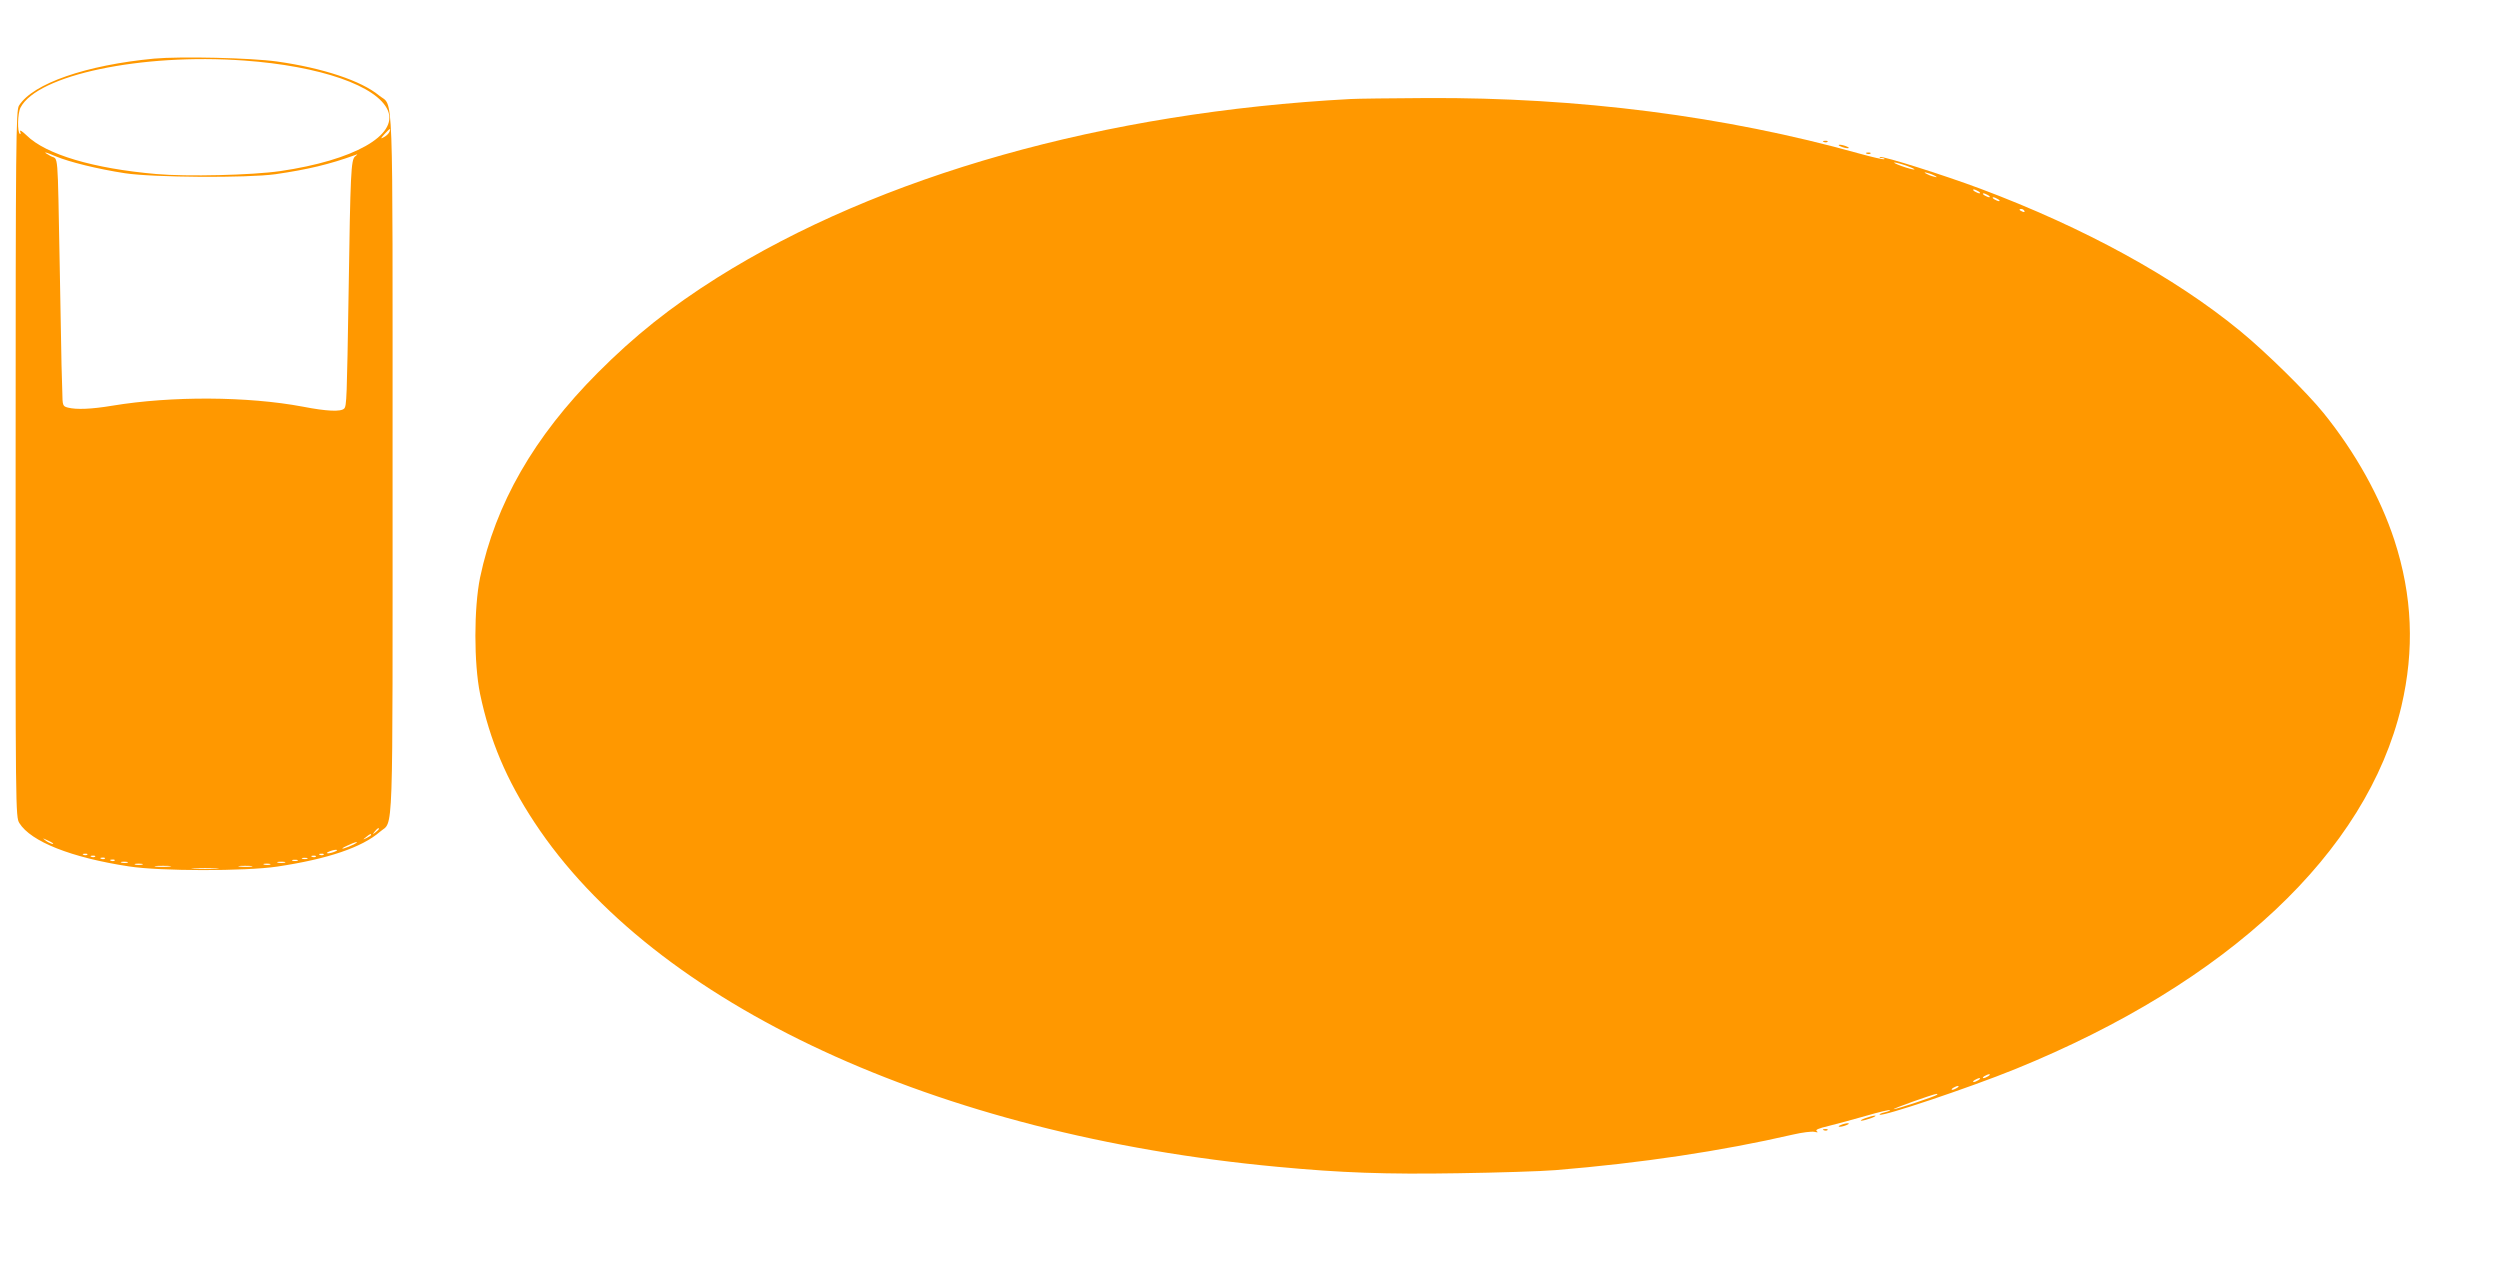
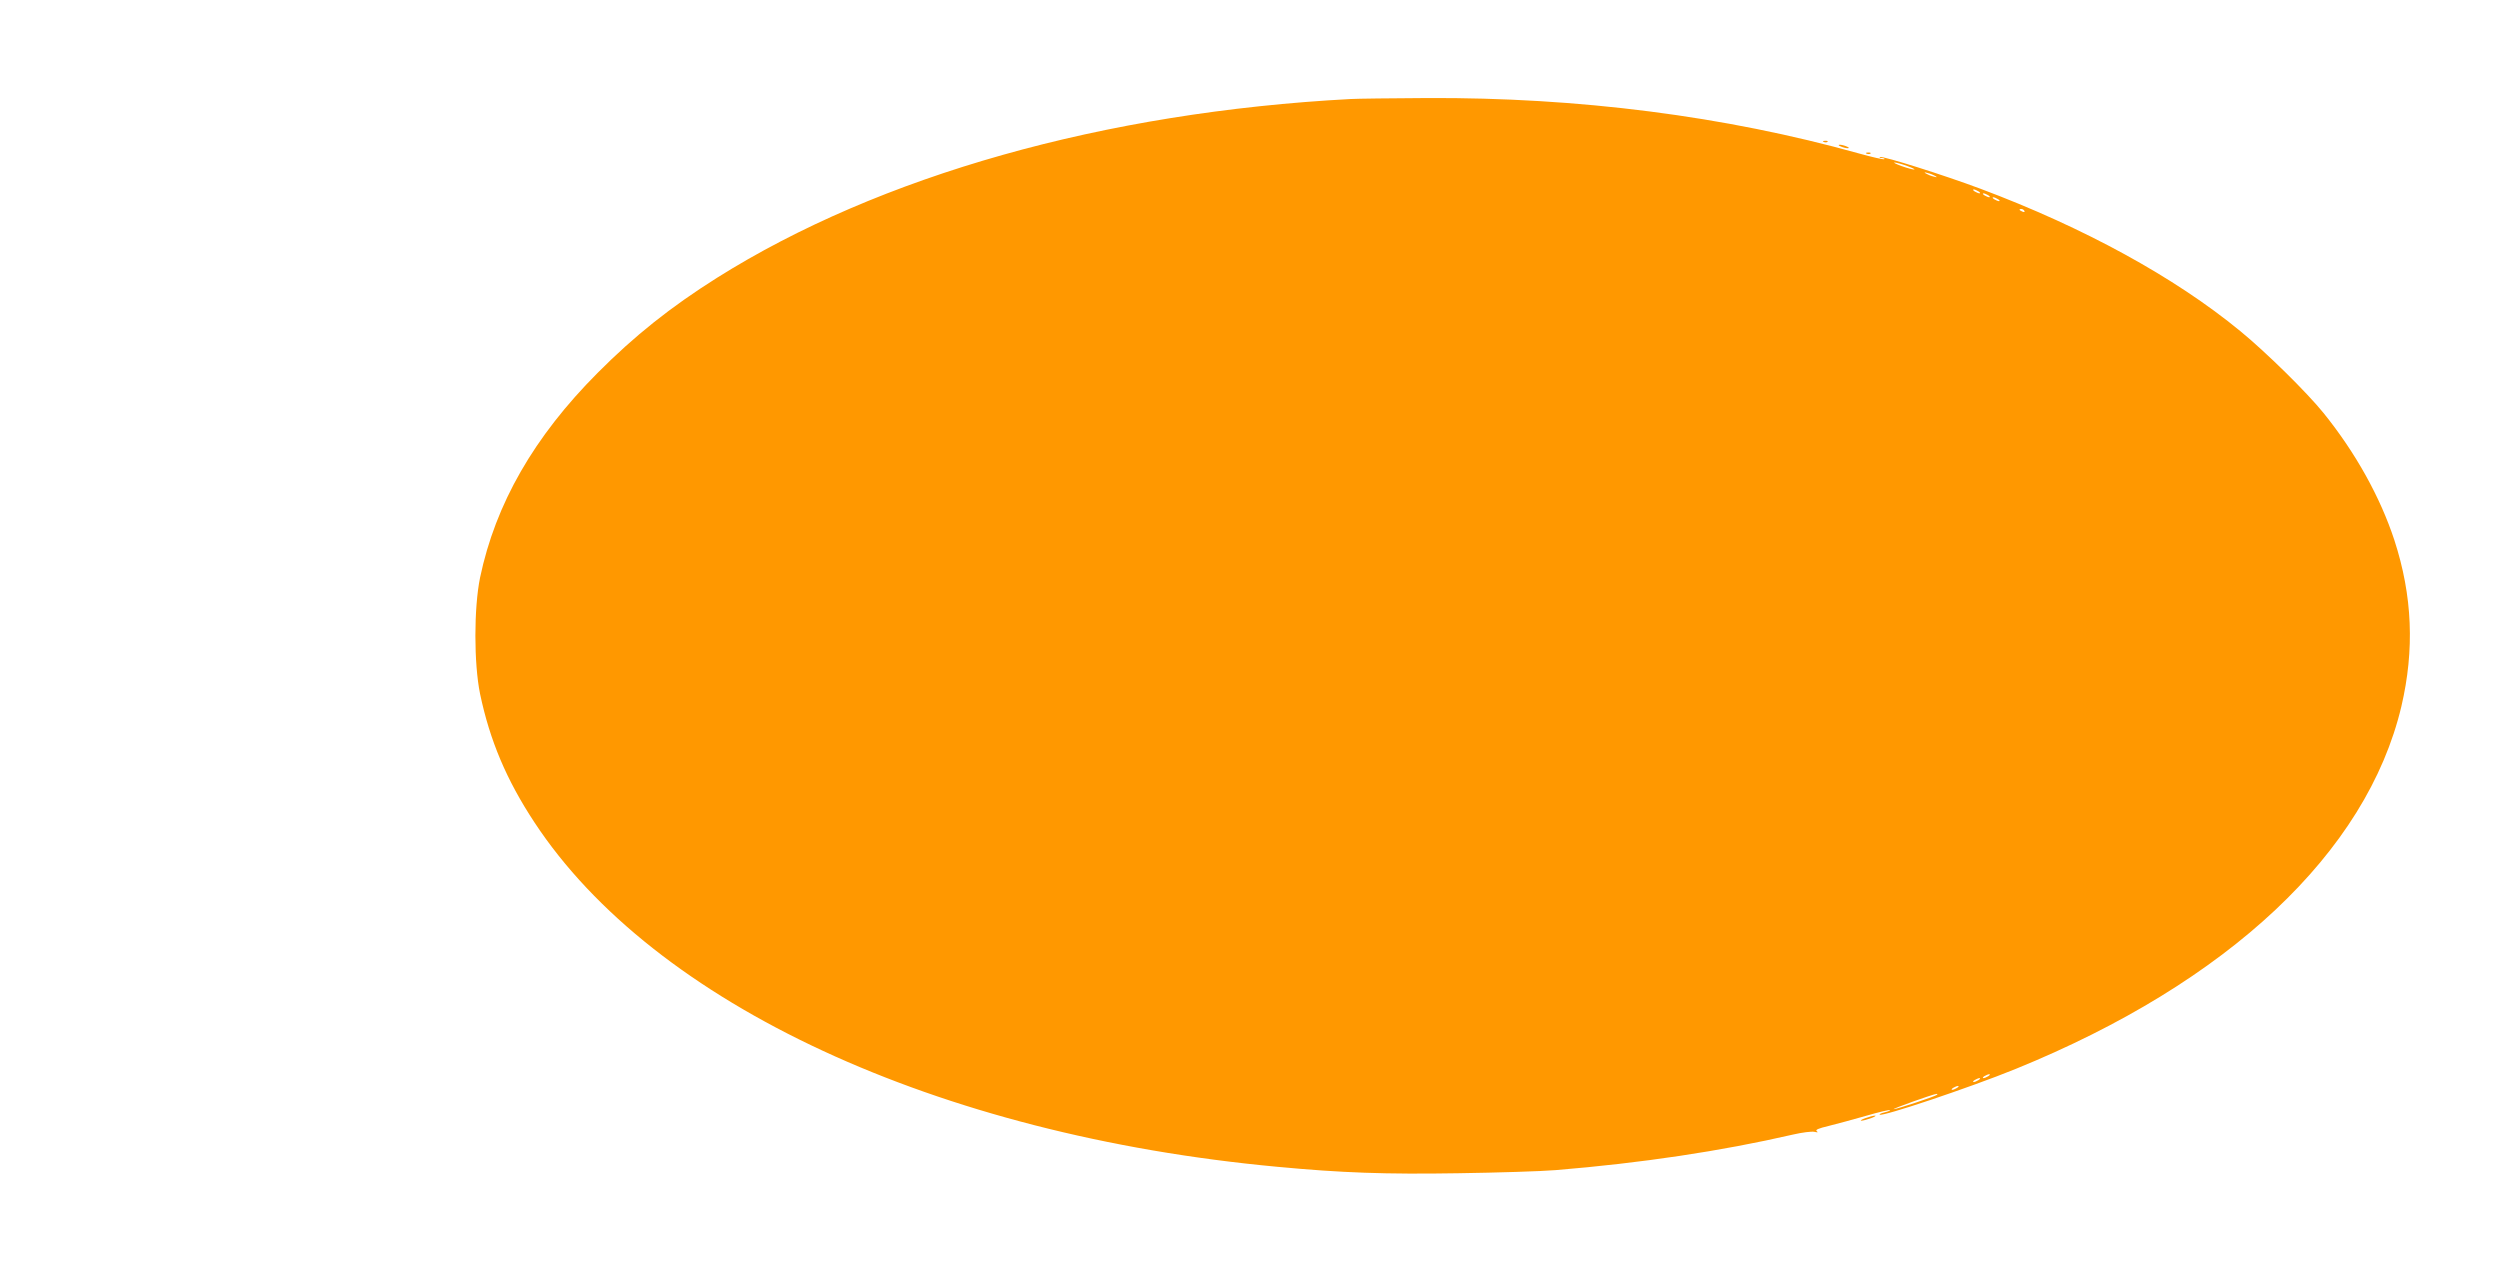
<svg xmlns="http://www.w3.org/2000/svg" version="1.0" width="1280pt" height="651pt" viewBox="0 0 1280 651" preserveAspectRatio="xMidYMid meet">
  <g transform="translate(0,651) scale(0.1,-0.1)" fill="#ff9800" stroke="none">
-     <path d="M790 6210 c-349 -33 -621 -127 -693 -241 -15 -23 -17 -183 -17 -1833 -1 -1787 0 -1808 19 -1840 59 -95 266 -177 561 -222 161 -25 596 -25 759 -1 261 39 435 99 526 178 71 62 65 -99 65 1880 0 1995 6 1828 -69 1890 -90 75 -288 141 -522 174 -135 19 -494 27 -629 15z m460 -10 c390 -28 683 -130 736 -256 53 -127 -175 -255 -551 -310 -146 -21 -479 -29 -635 -15 -322 28 -565 100 -664 198 -22 21 -36 30 -33 20 4 -10 3 -16 -1 -13 -14 9 -12 106 3 135 86 167 618 279 1145 241z m744 -365 c-4 -9 -16 -21 -28 -27 -19 -10 -19 -9 3 16 28 30 33 32 25 11z m-1707 -126 c66 -28 215 -65 353 -86 146 -22 623 -25 770 -5 166 24 278 51 405 97 18 7 19 7 3 -6 -21 -17 -24 -86 -33 -689 -9 -553 -10 -589 -23 -602 -17 -17 -89 -14 -212 10 -282 53 -672 55 -974 5 -108 -18 -184 -21 -228 -10 -27 7 -28 10 -29 80 -1 39 -3 101 -4 137 -1 36 -5 259 -9 495 -12 626 -6 554 -47 576 -46 25 -32 24 28 -2z m1653 -3443 c0 -2 -8 -10 -17 -17 -16 -13 -17 -12 -4 4 13 16 21 21 21 13z m-40 -31 c0 -2 -10 -9 -22 -15 -22 -11 -22 -10 -4 4 21 17 26 19 26 11z m-1631 -41 c14 -12 -19 -1 -35 12 -18 14 -18 14 6 3 14 -6 27 -13 29 -15z m1541 -8 c-14 -7 -36 -16 -50 -20 -14 -3 -7 3 15 13 45 22 73 27 35 7z m-95 -36 c-11 -5 -27 -9 -35 -9 -9 0 -8 4 5 9 11 5 27 9 35 9 9 0 8 -4 -5 -9z m-1268 -16 c-3 -3 -12 -4 -19 -1 -8 3 -5 6 6 6 11 1 17 -2 13 -5z m1210 0 c-3 -3 -12 -4 -19 -1 -8 3 -5 6 6 6 11 1 17 -2 13 -5z m-1170 -10 c-3 -3 -12 -4 -19 -1 -8 3 -5 6 6 6 11 1 17 -2 13 -5z m1130 0 c-3 -3 -12 -4 -19 -1 -8 3 -5 6 6 6 11 1 17 -2 13 -5z m-1080 -10 c-3 -3 -12 -4 -19 -1 -8 3 -5 6 6 6 11 1 17 -2 13 -5z m1036 -1 c-7 -2 -19 -2 -25 0 -7 3 -2 5 12 5 14 0 19 -2 13 -5z m-986 -9 c-3 -3 -12 -4 -19 -1 -8 3 -5 6 6 6 11 1 17 -2 13 -5z m936 -1 c-7 -2 -19 -2 -25 0 -7 3 -2 5 12 5 14 0 19 -2 13 -5z m-870 -10 c-7 -2 -21 -2 -30 0 -10 3 -4 5 12 5 17 0 24 -2 18 -5z m805 0 c-10 -2 -26 -2 -35 0 -10 3 -2 5 17 5 19 0 27 -2 18 -5z m-730 -10 c-10 -2 -26 -2 -35 0 -10 3 -2 5 17 5 19 0 27 -2 18 -5z m655 0 c-7 -2 -21 -2 -30 0 -10 3 -4 5 12 5 17 0 24 -2 18 -5z m-516 -10 c-20 -2 -52 -2 -70 0 -17 2 0 4 38 4 39 0 53 -2 32 -4z m421 0 c-15 -2 -42 -2 -60 0 -18 2 -6 4 27 4 33 0 48 -2 33 -4z m-180 -10 c-32 -2 -84 -2 -115 0 -32 2 -6 3 57 3 63 0 89 -1 58 -3z" />
    <path d="M6915 6003 c-1259 -67 -2410 -391 -3245 -916 -236 -149 -420 -295 -610 -486 -326 -327 -523 -671 -602 -1048 -32 -156 -32 -440 0 -596 50 -238 135 -440 278 -657 612 -931 2060 -1602 3804 -1764 328 -31 555 -39 926 -33 203 3 428 10 499 16 438 36 846 97 1215 182 47 11 96 17 110 14 17 -4 20 -3 12 3 -10 7 9 15 60 27 40 10 126 33 192 52 65 19 120 32 123 29 2 -2 -10 -7 -27 -11 -17 -4 -29 -9 -26 -12 12 -12 460 138 696 234 1089 443 1798 1109 1975 1856 68 291 57 566 -36 852 -72 219 -198 447 -363 651 -84 104 -293 310 -426 419 -336 276 -800 530 -1331 729 -184 69 -498 168 -513 162 -6 -2 -2 -5 8 -5 11 -1 17 -3 14 -6 -3 -3 -61 10 -129 29 -687 192 -1438 288 -2214 284 -181 -1 -357 -3 -390 -5z m2850 -343 c28 -10 43 -18 35 -18 -8 0 -37 8 -65 18 -27 10 -43 18 -35 18 8 0 38 -8 65 -18z m145 -52 c10 -6 7 -7 -10 -2 -14 3 -32 11 -40 16 -10 6 -7 7 10 2 14 -3 32 -11 40 -16z m220 -78 c8 -5 11 -10 5 -10 -5 0 -17 5 -25 10 -8 5 -10 10 -5 10 6 0 17 -5 25 -10z m50 -20 c8 -5 11 -10 5 -10 -5 0 -17 5 -25 10 -8 5 -10 10 -5 10 6 0 17 -5 25 -10z m50 -20 c8 -5 11 -10 5 -10 -5 0 -17 5 -25 10 -8 5 -10 10 -5 10 6 0 17 -5 25 -10z m135 -60 c3 -6 -1 -7 -9 -4 -18 7 -21 14 -7 14 6 0 13 -4 16 -10z m-185 -4430 c-8 -5 -19 -10 -25 -10 -5 0 -3 5 5 10 8 5 20 10 25 10 6 0 3 -5 -5 -10z m-50 -20 c-8 -5 -19 -10 -25 -10 -5 0 -3 5 5 10 8 5 20 10 25 10 6 0 3 -5 -5 -10z m-110 -40 c-8 -5 -19 -10 -25 -10 -5 0 -3 5 5 10 8 5 20 10 25 10 6 0 3 -5 -5 -10z m-102 -35 c-7 -8 -210 -75 -222 -74 -11 1 201 77 218 78 5 1 7 -1 4 -4z" />
    <path d="M9338 5783 c7 -3 16 -2 19 1 4 3 -2 6 -13 5 -11 0 -14 -3 -6 -6z" />
    <path d="M9425 5760 c11 -5 27 -9 35 -9 9 0 8 4 -5 9 -11 5 -27 9 -35 9 -9 0 -8 -4 5 -9z" />
    <path d="M9558 5723 c7 -3 16 -2 19 1 4 3 -2 6 -13 5 -11 0 -14 -3 -6 -6z" />
    <path d="M9550 785 c-19 -7 -28 -13 -20 -13 8 0 31 6 50 13 19 7 28 13 20 13 -8 0 -31 -6 -50 -13z" />
-     <path d="M9425 750 c-13 -5 -14 -9 -5 -9 8 0 24 4 35 9 13 5 14 9 5 9 -8 0 -24 -4 -35 -9z" />
-     <path d="M9338 723 c7 -3 16 -2 19 1 4 3 -2 6 -13 5 -11 0 -14 -3 -6 -6z" />
+     <path d="M9338 723 z" />
  </g>
</svg>